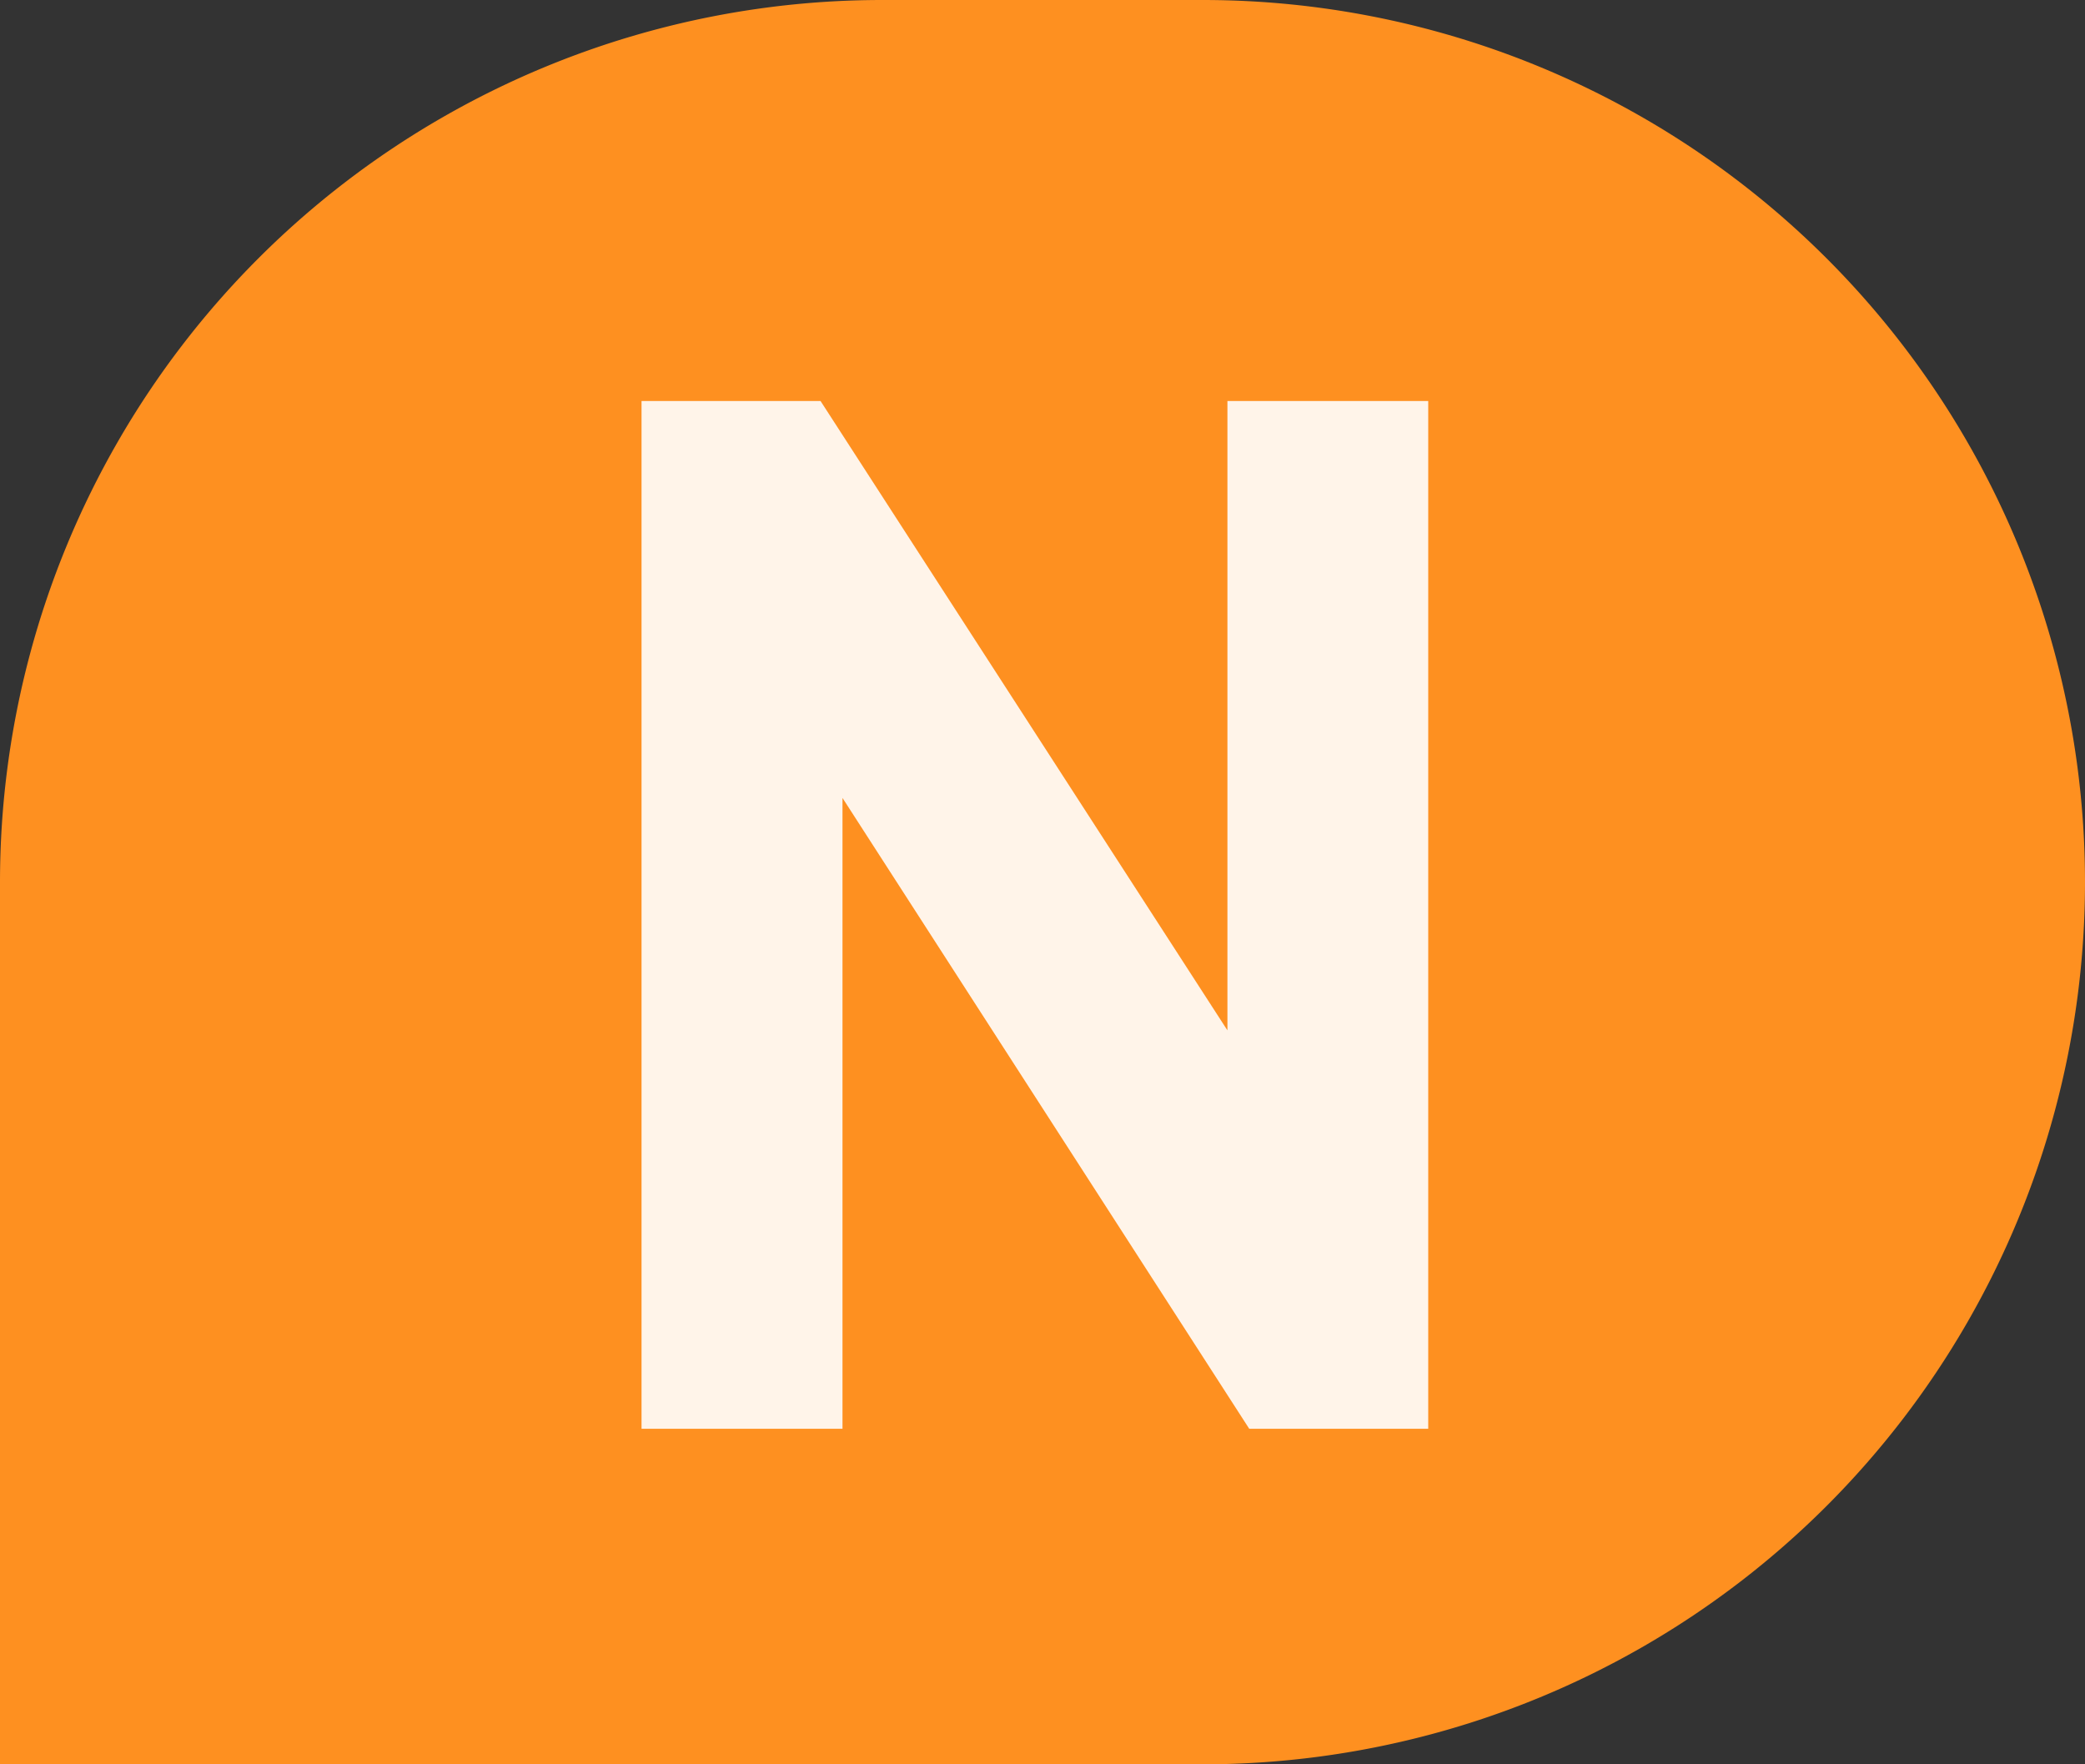
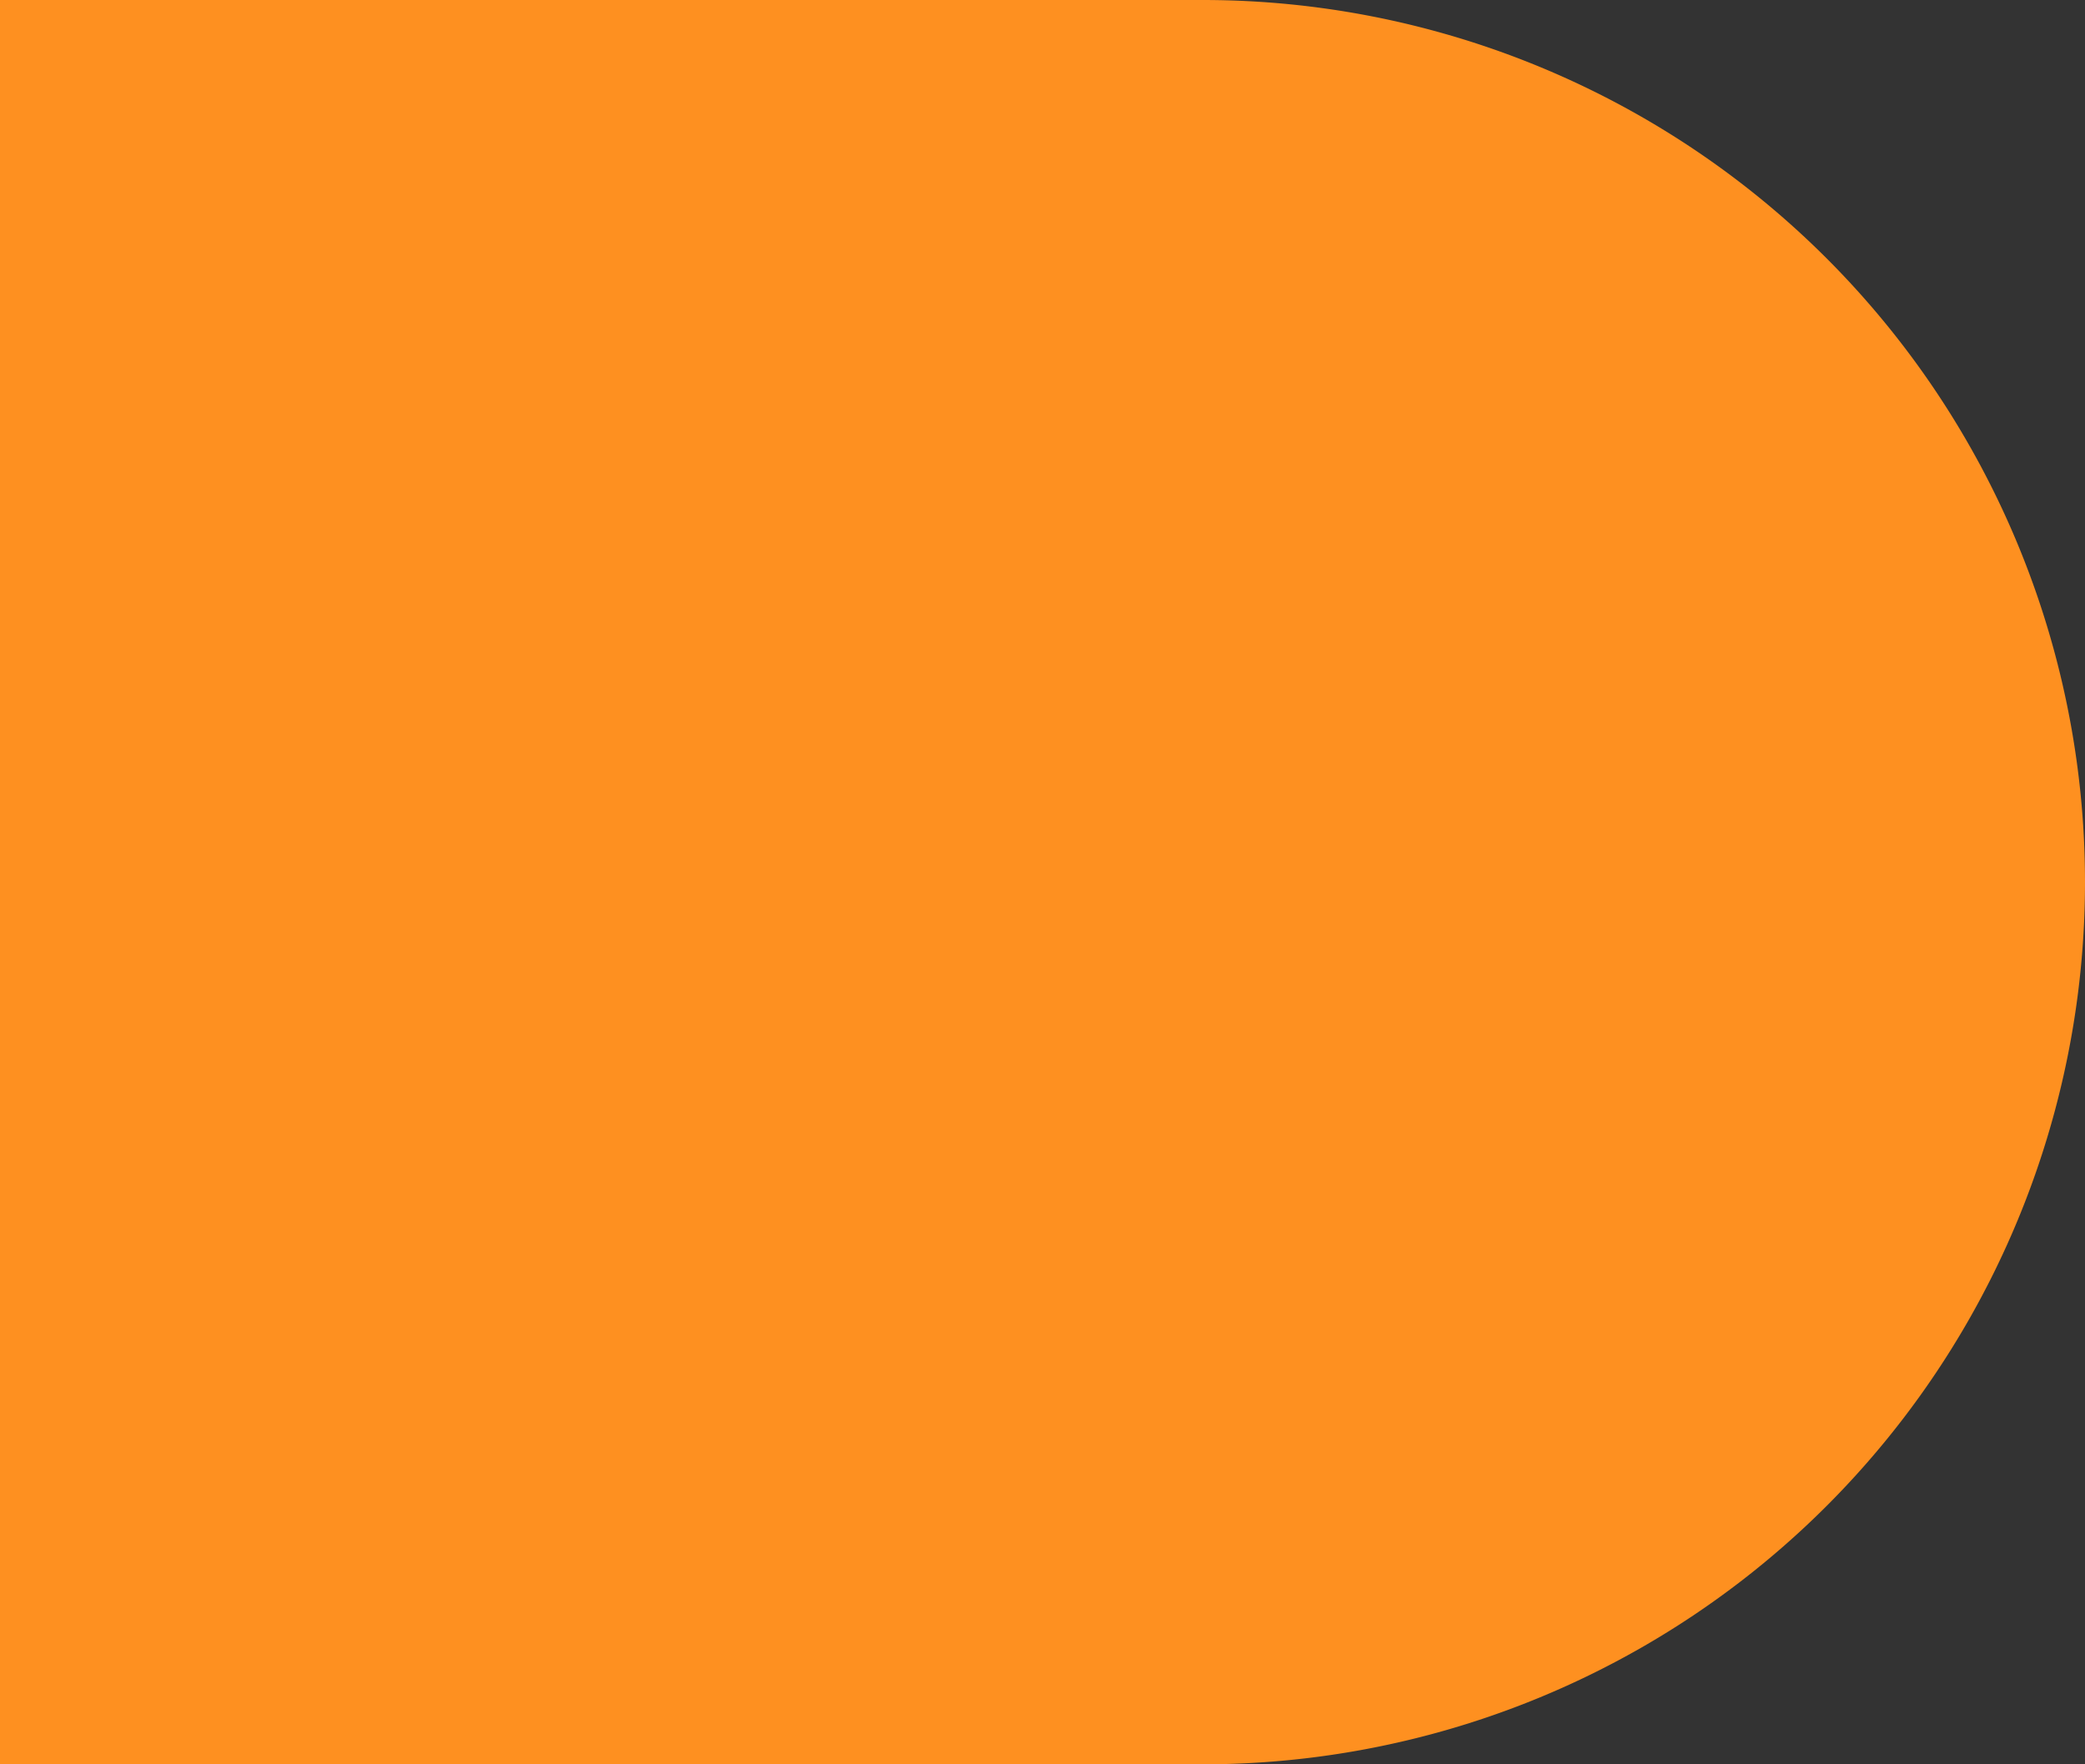
<svg xmlns="http://www.w3.org/2000/svg" width="13" height="11" viewBox="0 0 13 11">
  <rect x="0" y="0" width="13" height="11" fill="#333333" stroke="none" />
  <defs>
    <style>
      .cls-1 {
        fill: #fe9020;
      }

      .cls-2 {
        fill: #fff;
        opacity: 0.9;
      }
    </style>
  </defs>
  <g id="组_13281" data-name="组 13281" transform="translate(-719 -77)">
-     <path id="矩形_8360" data-name="矩形 8360" class="cls-1" d="M5.5,0h2A5.5,5.5,0,0,1,13,5.5v0A5.5,5.5,0,0,1,7.5,11H0a0,0,0,0,1,0,0V5.5A5.5,5.5,0,0,1,5.5,0Z" transform="translate(719 77)" />
-     <path id="路径_13320" data-name="路径 13320" class="cls-2" d="M5.652,0H4.536L2-3.933V0H.747V-6.408H1.863L4.4-2.484V-6.408H5.652Z" transform="translate(722.253 85.908)" />
+     <path id="矩形_8360" data-name="矩形 8360" class="cls-1" d="M5.5,0h2A5.5,5.5,0,0,1,13,5.5v0A5.5,5.5,0,0,1,7.5,11H0a0,0,0,0,1,0,0A5.5,5.5,0,0,1,5.5,0Z" transform="translate(719 77)" />
  </g>
</svg>